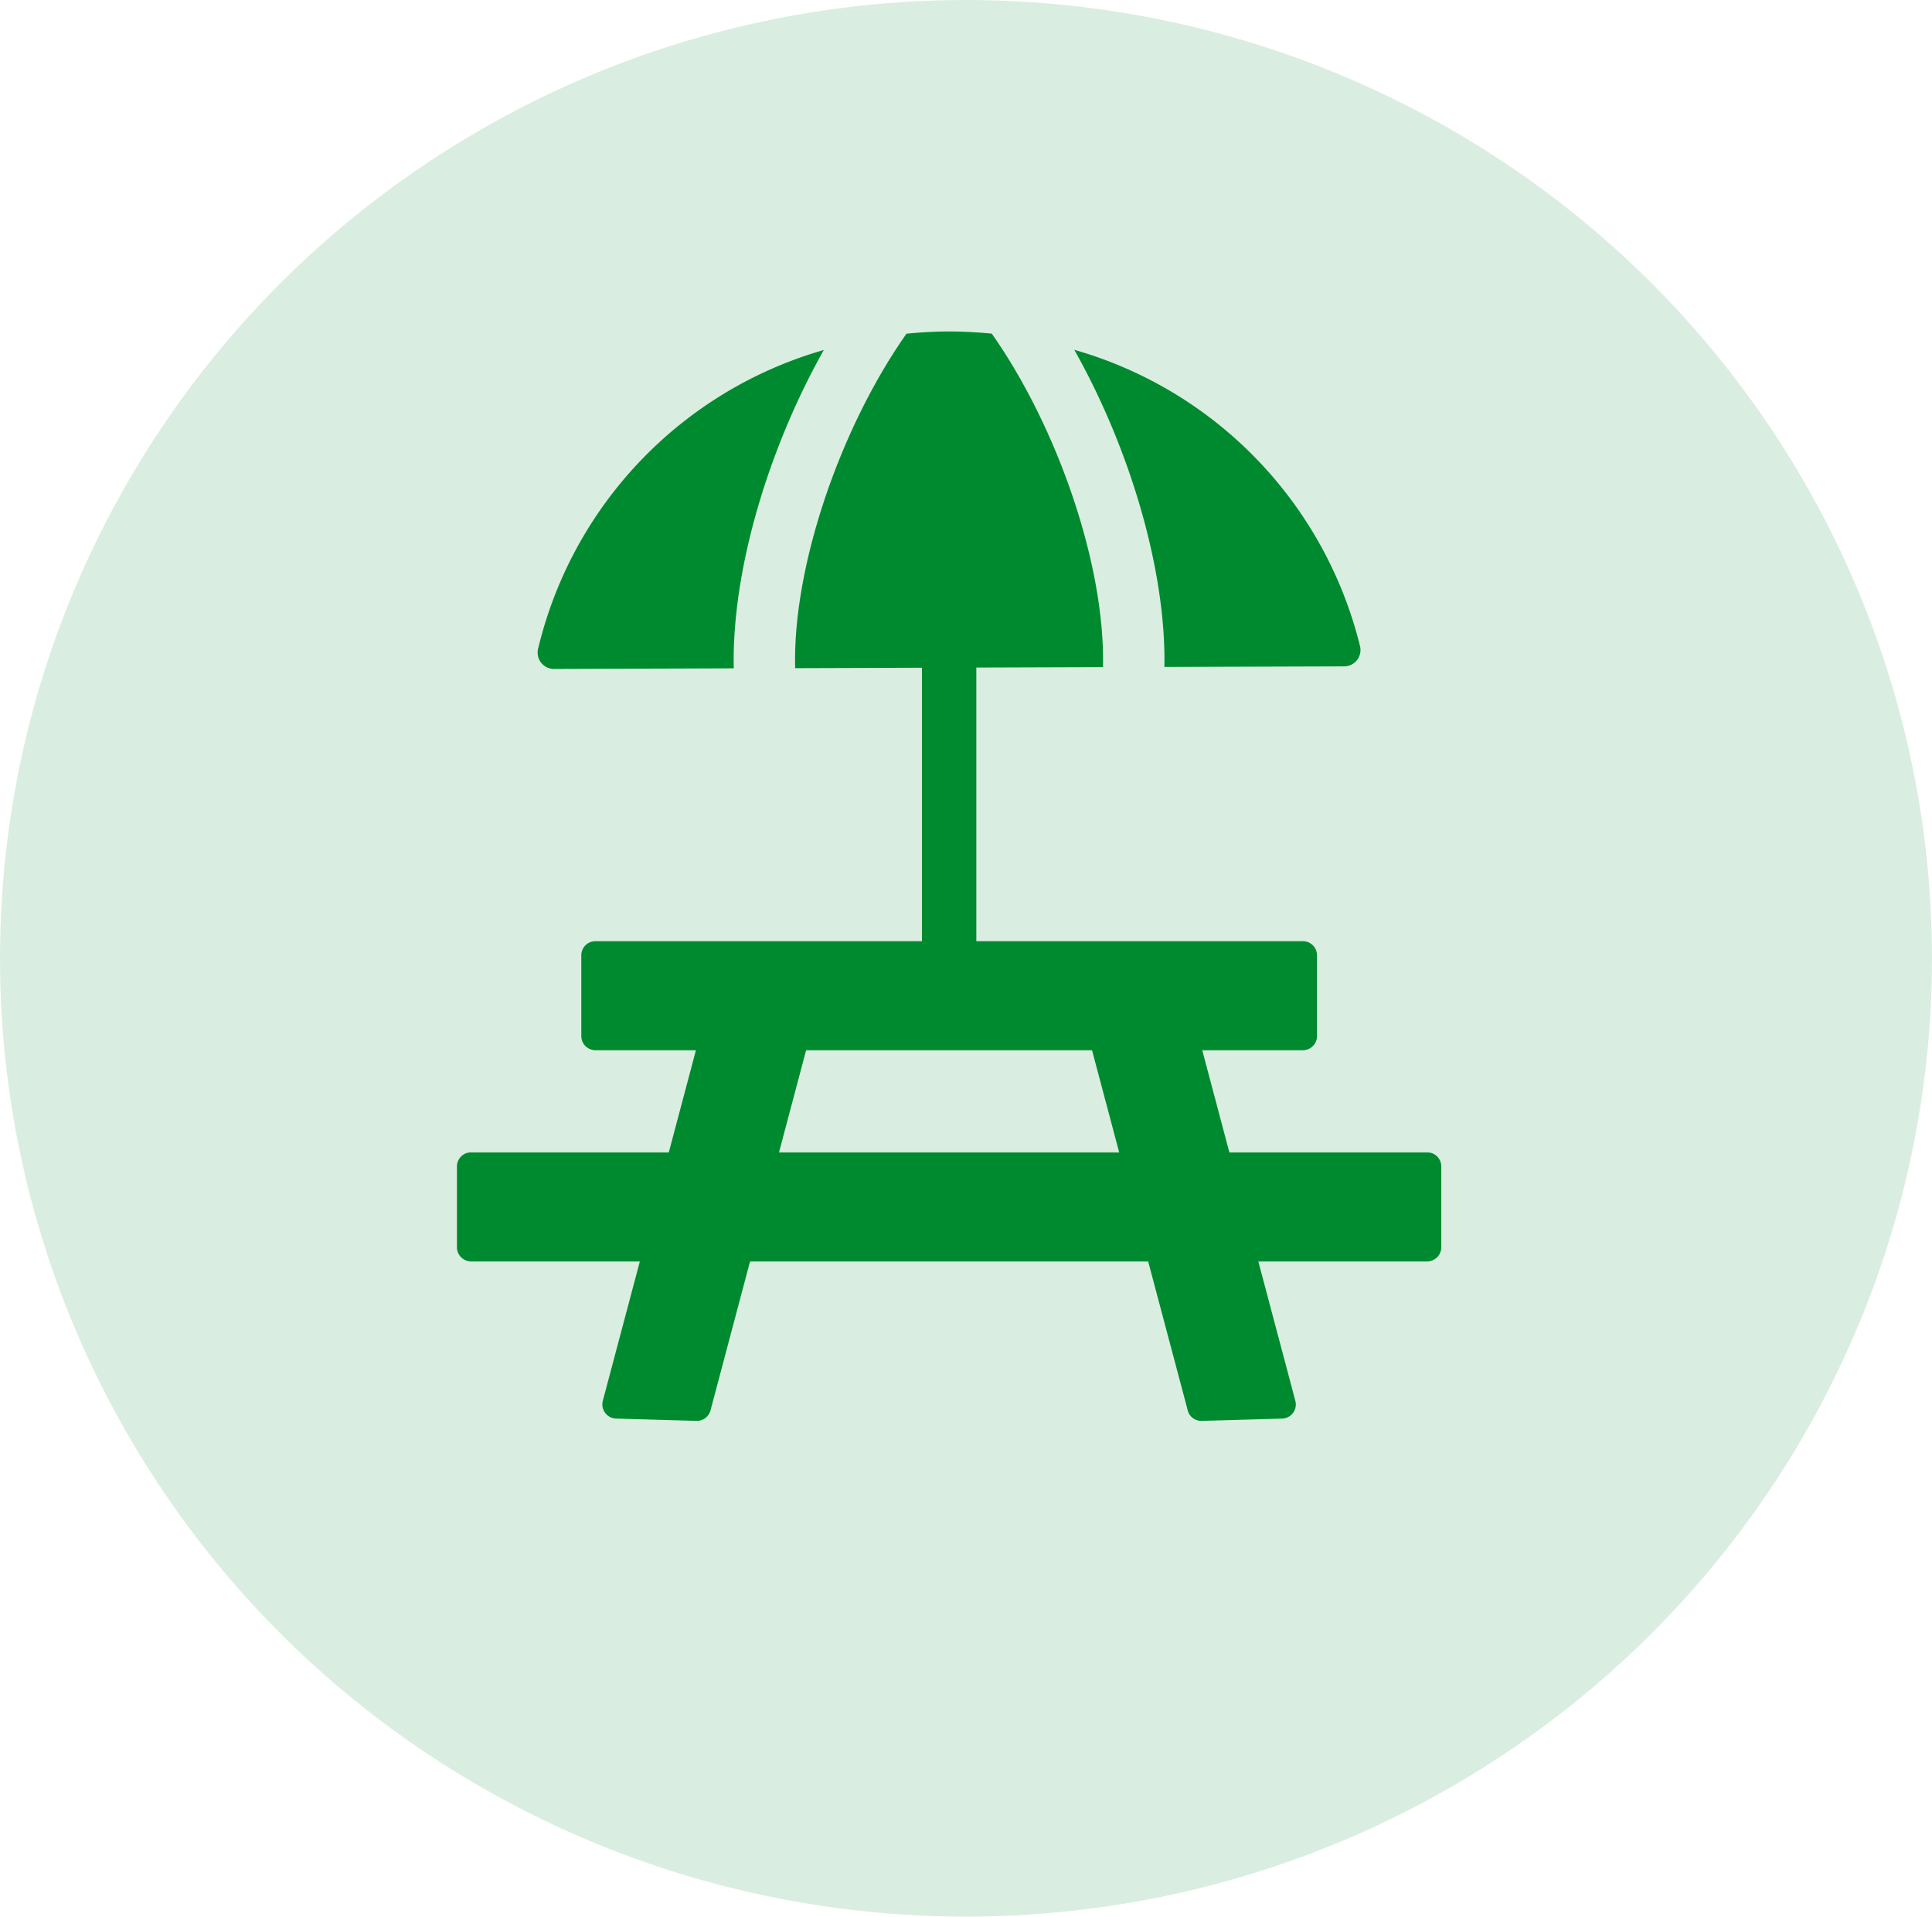
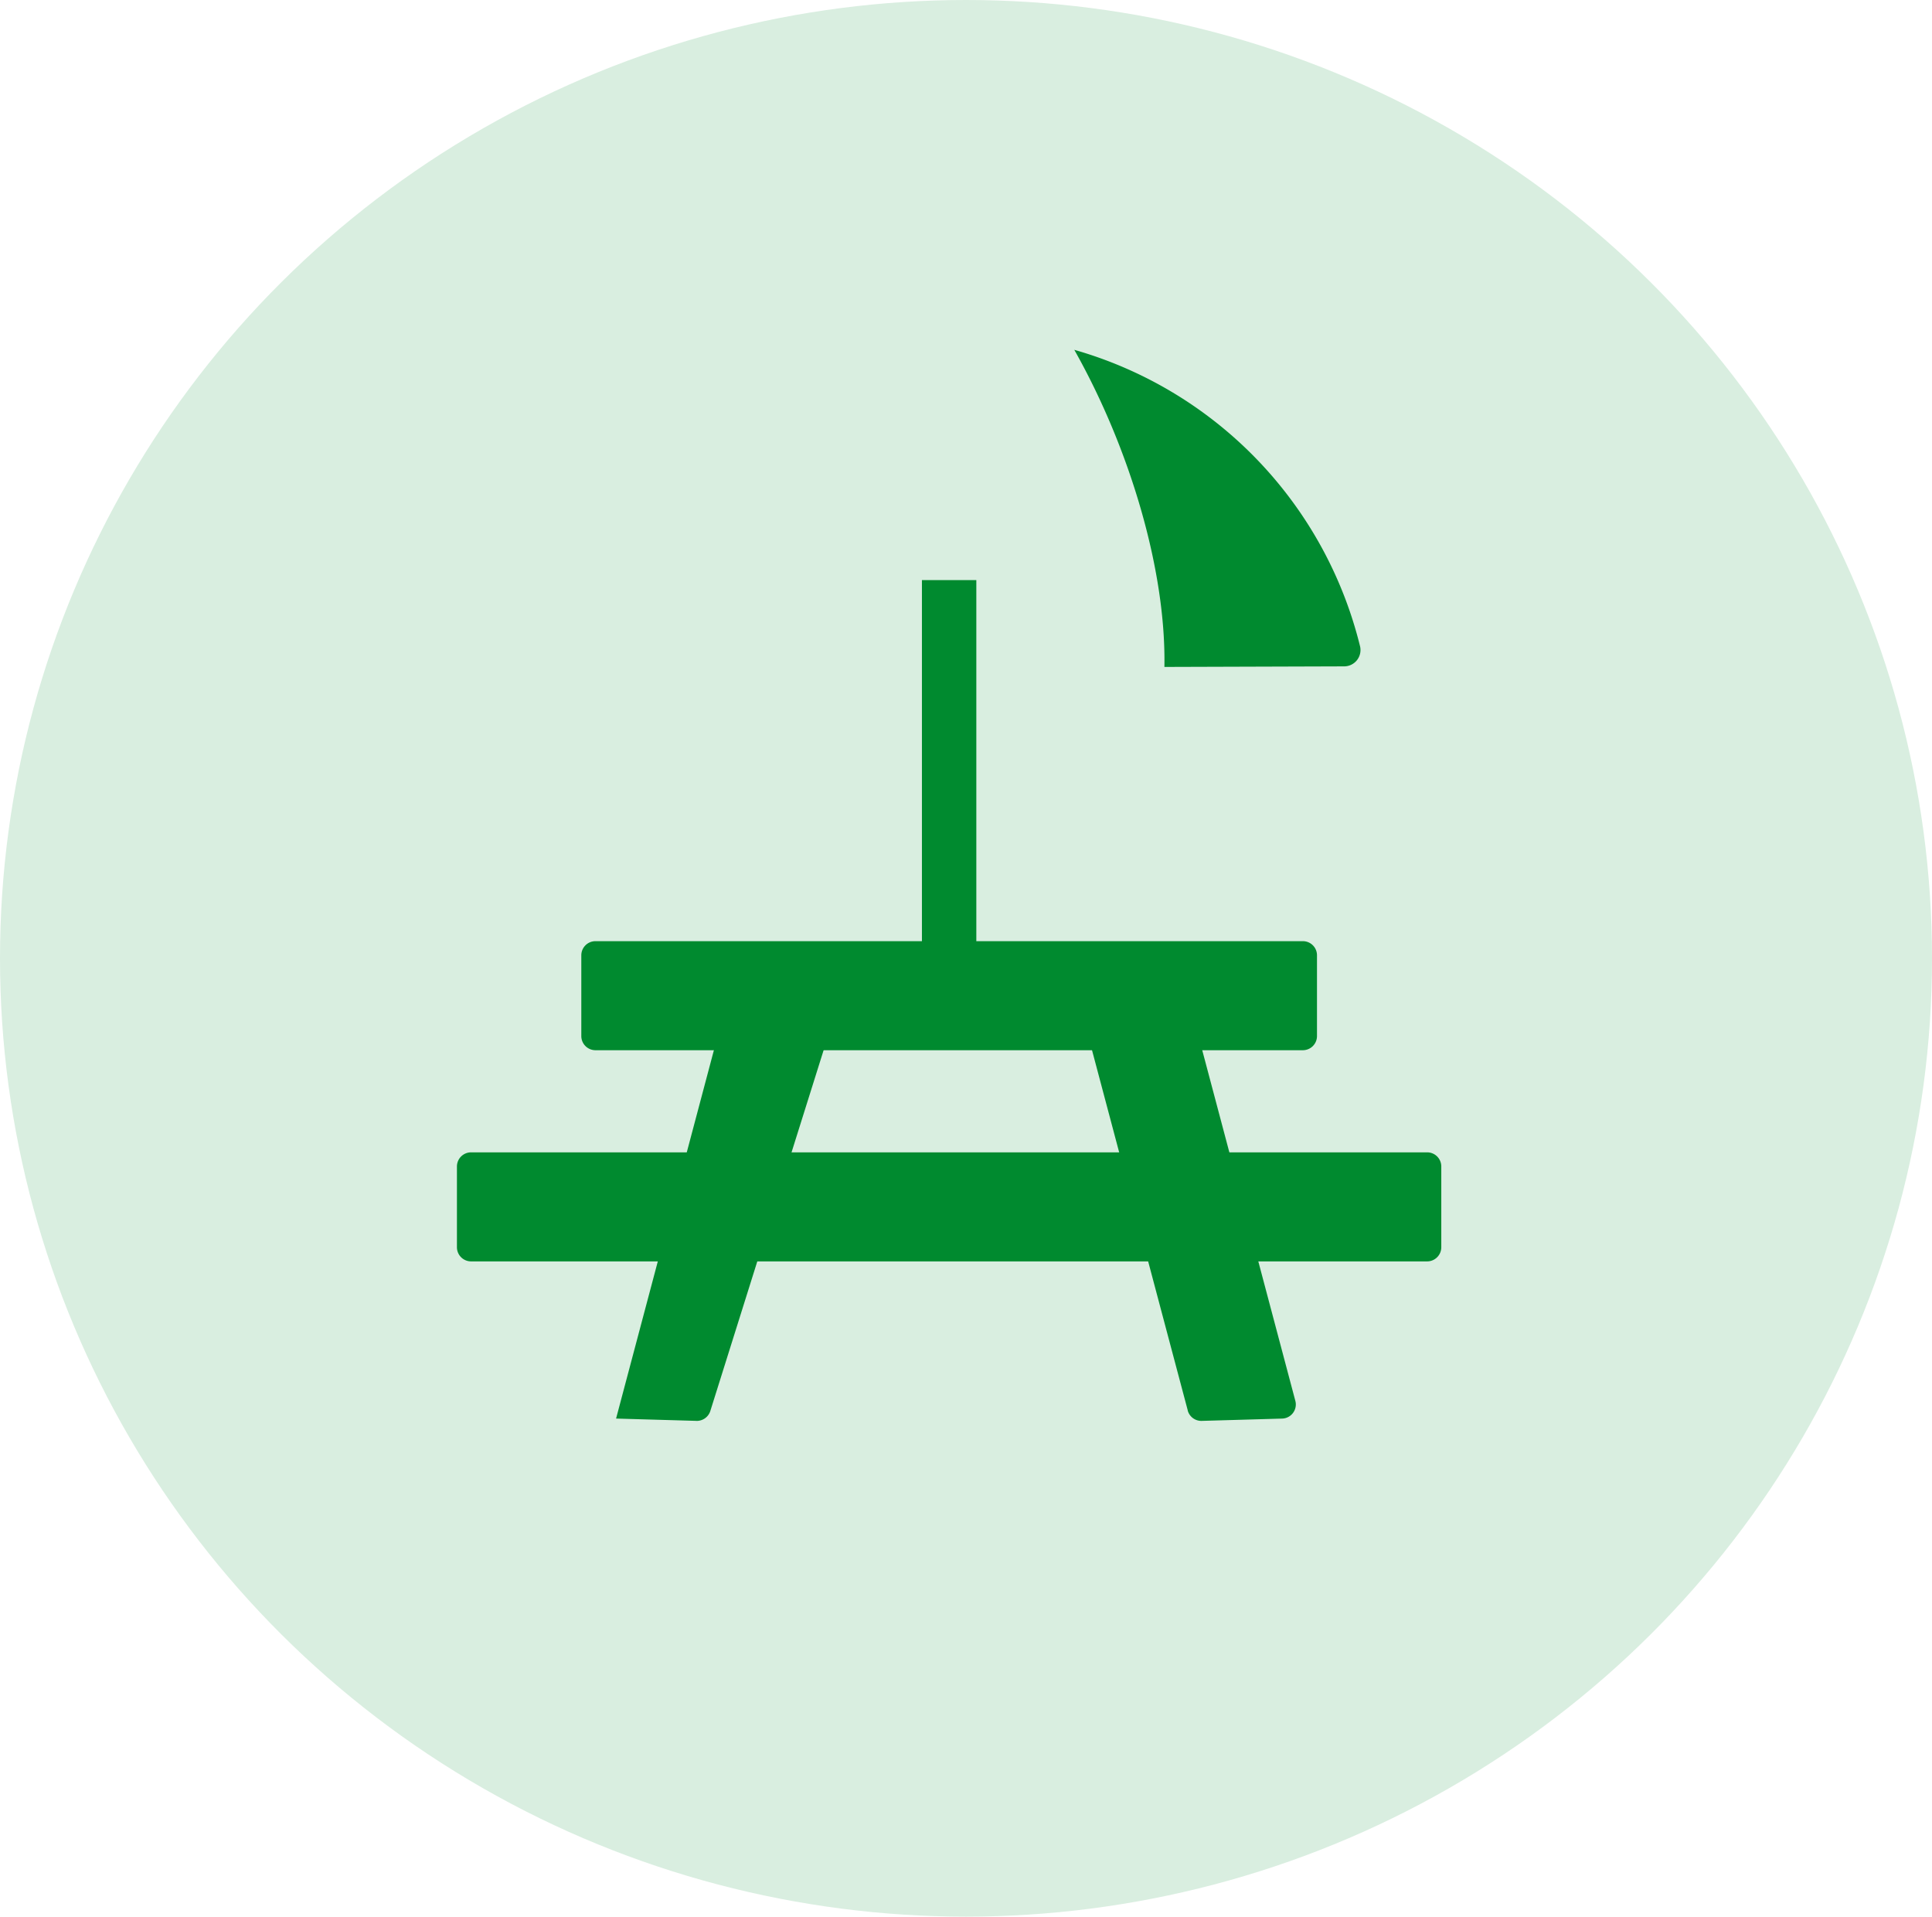
<svg xmlns="http://www.w3.org/2000/svg" width="122" height="121" viewBox="0 0 122 121">
  <defs>
    <clipPath id="clip-path">
      <rect id="Rectangle_201" data-name="Rectangle 201" width="62.159" height="68.779" fill="#008a2f" />
    </clipPath>
  </defs>
  <g id="loisirs" transform="translate(-920 -3617)">
    <ellipse id="Ellipse_68" data-name="Ellipse 68" cx="61" cy="60.5" rx="61" ry="60.5" transform="translate(920 3617)" fill="#d9eee0" />
    <g id="Groupe_285" data-name="Groupe 285" transform="translate(948.854 3637.923)">
      <g id="Groupe_284" data-name="Groupe 284" transform="translate(0 0)" clip-path="url(#clip-path)">
        <path id="Tracé_236" data-name="Tracé 236" d="M48.6,21.763H3.928a.894.894,0,0,1-.892-.892v-5.1a.893.893,0,0,1,.892-.892H48.6a.891.891,0,0,1,.892.892v5.1a.893.893,0,0,1-.892.892" transform="translate(4.818 23.616)" fill="#008a2f" />
        <path id="Tracé_237" data-name="Tracé 237" d="M61.267,26.917H.892A.894.894,0,0,1,0,26.025v-5.1a.893.893,0,0,1,.892-.892H61.267a.891.891,0,0,1,.892.892v5.1a.893.893,0,0,1-.892.892" transform="translate(0 31.794)" fill="#008a2f" />
-         <path id="Tracé_238" data-name="Tracé 238" d="M9.489,43.46l-5.073-.145a.893.893,0,0,1-.836-1.123l6.793-25.574a.893.893,0,0,1,1.092-.634l4.773,1.268a.891.891,0,0,1,.634,1.092L10.379,42.8a.9.9,0,0,1-.89.662" transform="translate(5.633 25.319)" fill="#008a2f" />
+         <path id="Tracé_238" data-name="Tracé 238" d="M9.489,43.46l-5.073-.145l6.793-25.574a.893.893,0,0,1,1.092-.634l4.773,1.268a.891.891,0,0,1,.634,1.092L10.379,42.8a.9.9,0,0,1-.89.662" transform="translate(5.633 25.319)" fill="#008a2f" />
        <path id="Tracé_239" data-name="Tracé 239" d="M21.843,42.8l-6.5-24.451a.9.9,0,0,1,.634-1.094l4.775-1.268a.893.893,0,0,1,1.092.634l6.793,25.576a.891.891,0,0,1-.838,1.12l-5.07.145a.89.89,0,0,1-.89-.662" transform="translate(24.306 25.318)" fill="#008a2f" />
        <rect id="Rectangle_200" data-name="Rectangle 200" width="3.435" height="26.238" transform="translate(29.363 15.7)" fill="#008a2f" />
-         <path id="Tracé_240" data-name="Tracé 240" d="M8.26,21.259,27.7,21.194C27.85,14.789,24.842,6.061,20.677.137,19.795.054,18.9,0,18,0s-1.819.054-2.711.142C11.108,6.084,8.092,14.848,8.26,21.259" transform="translate(13.097 0.001)" fill="#008a2f" />
        <path id="Tracé_241" data-name="Tracé 241" d="M20.761,20.469l11.351-.036a1.032,1.032,0,0,0,1.009-1.244A25.891,25.891,0,0,0,15.07.449c3.505,6.216,5.8,13.909,5.691,20.02" transform="translate(23.914 0.713)" fill="#008a2f" />
-         <path id="Tracé_242" data-name="Tracé 242" d="M20.046.453a25.877,25.877,0,0,0-18.054,18.9,1.033,1.033,0,0,0,1.017,1.237l11.348-.039c-.137-6.118,2.17-13.853,5.688-20.1" transform="translate(3.124 0.719)" fill="#008a2f" />
      </g>
    </g>
  </g>
</svg>